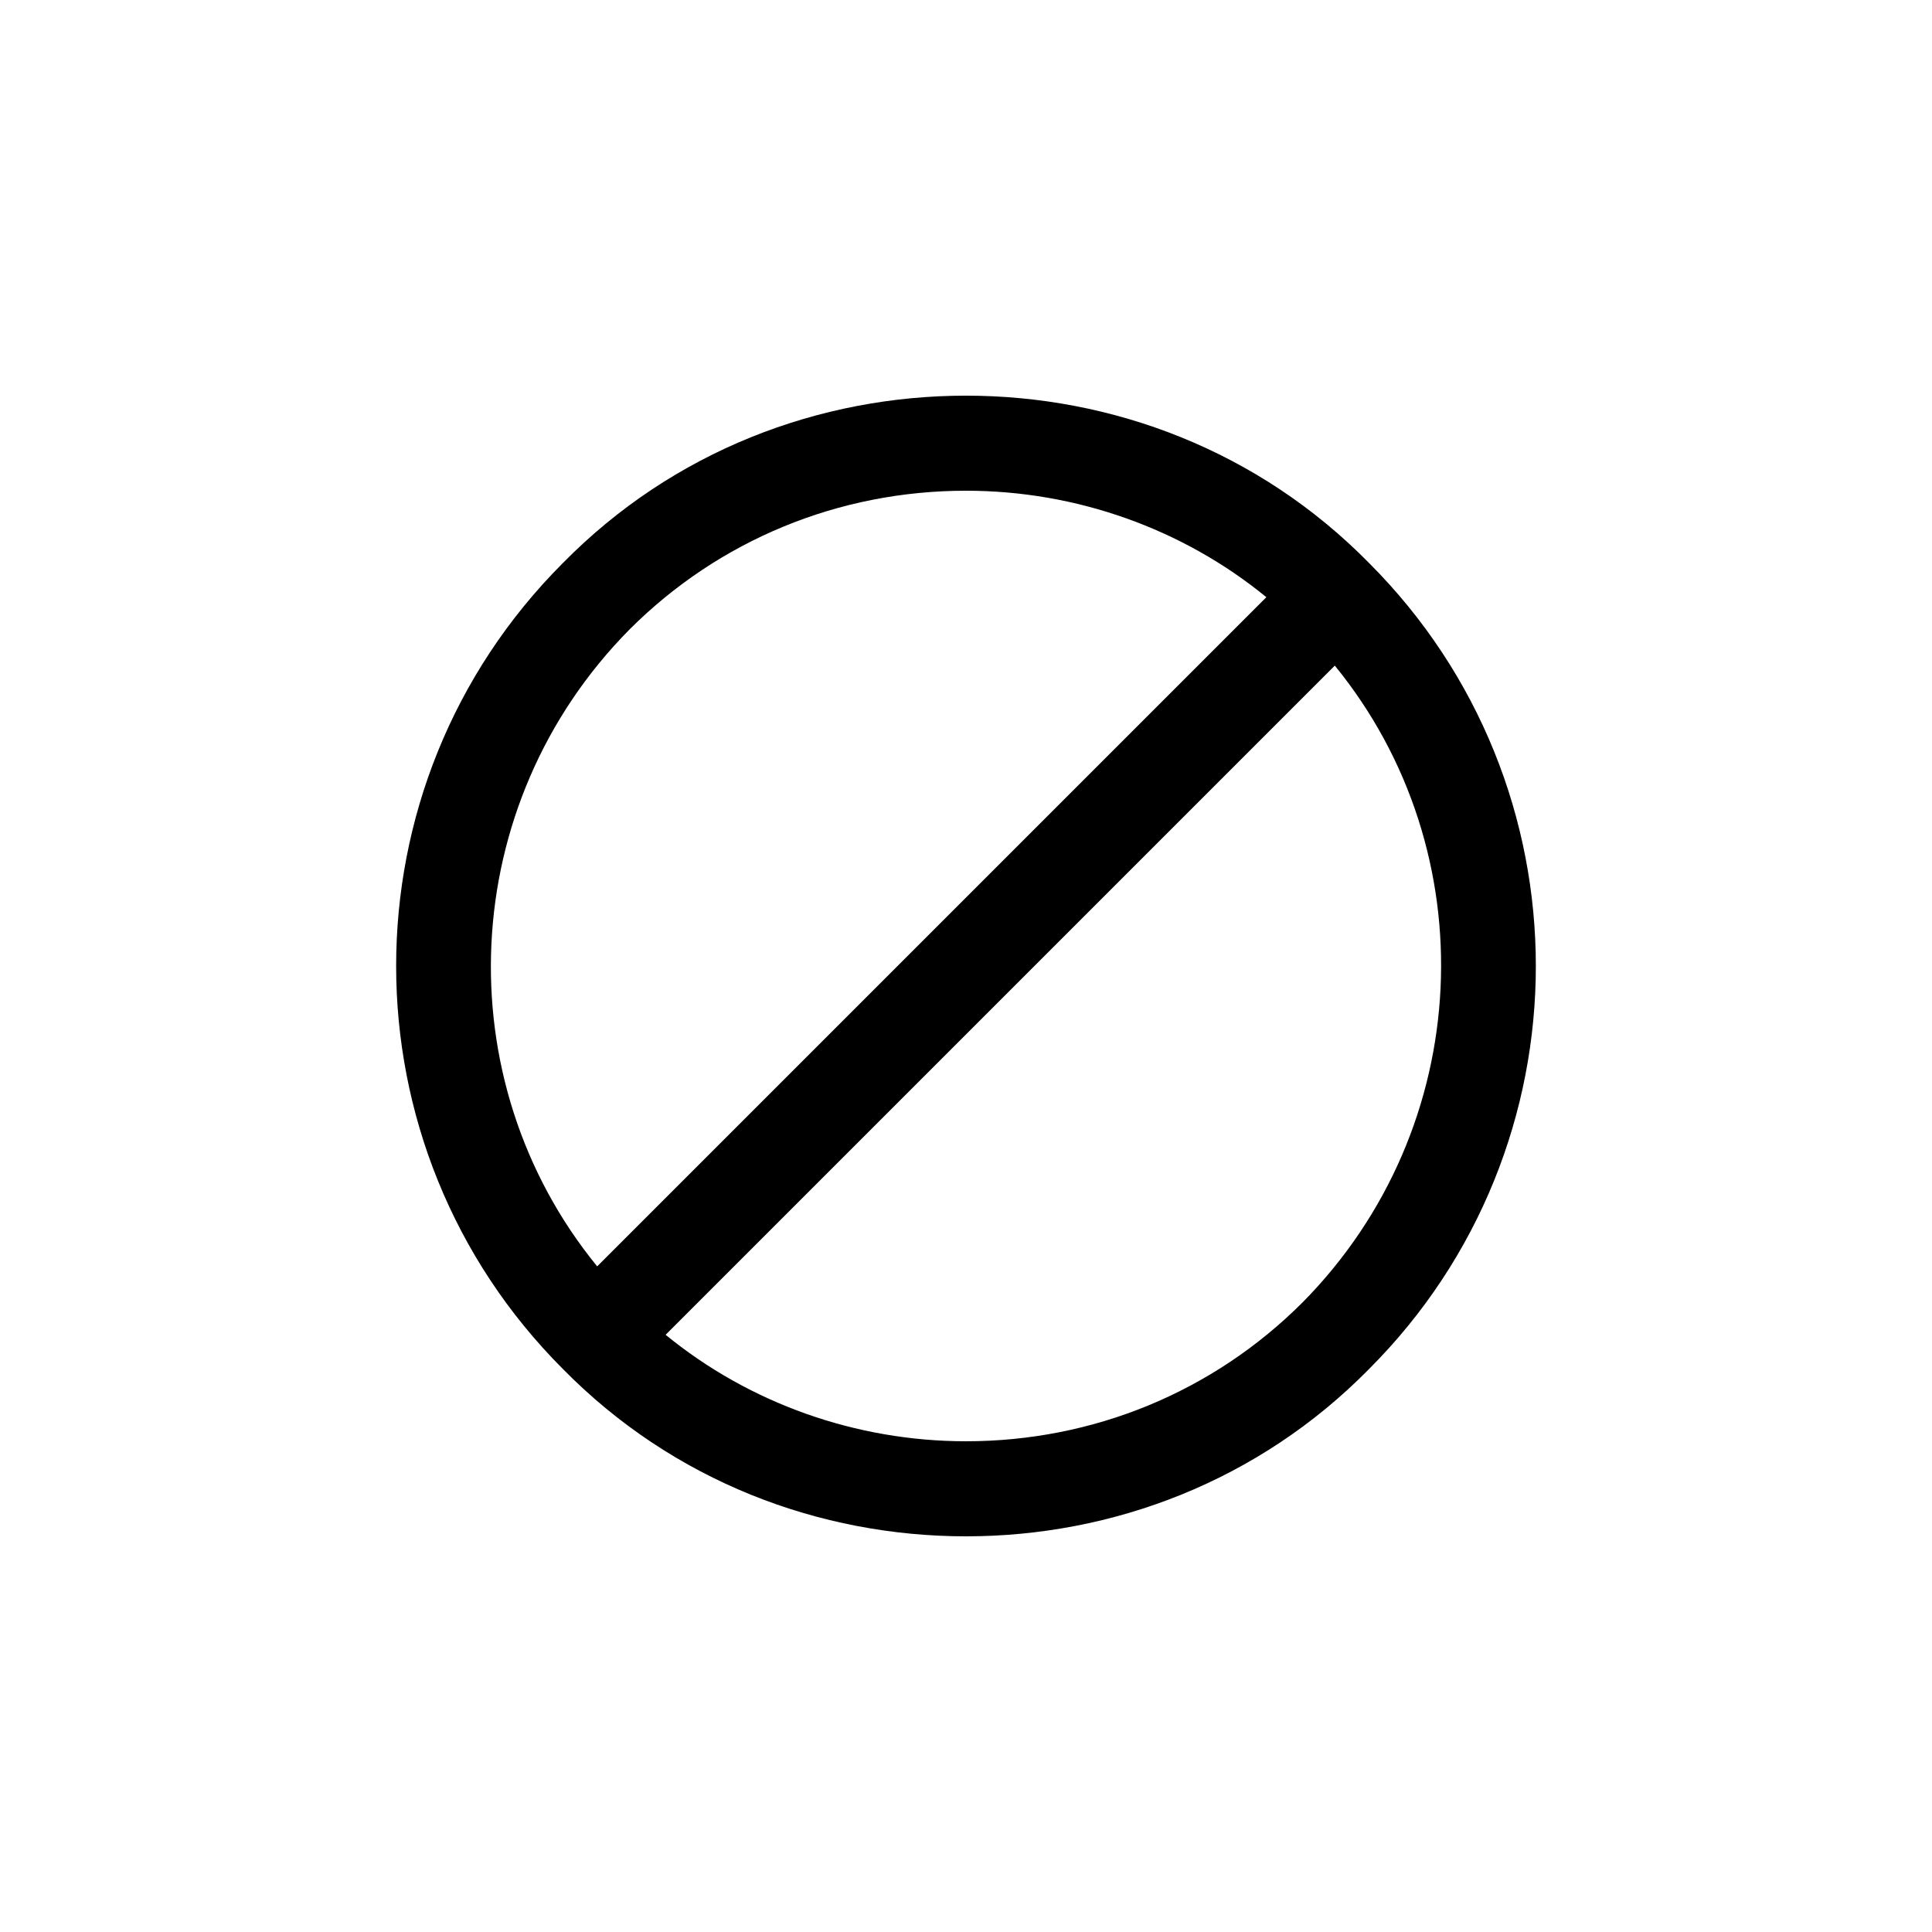
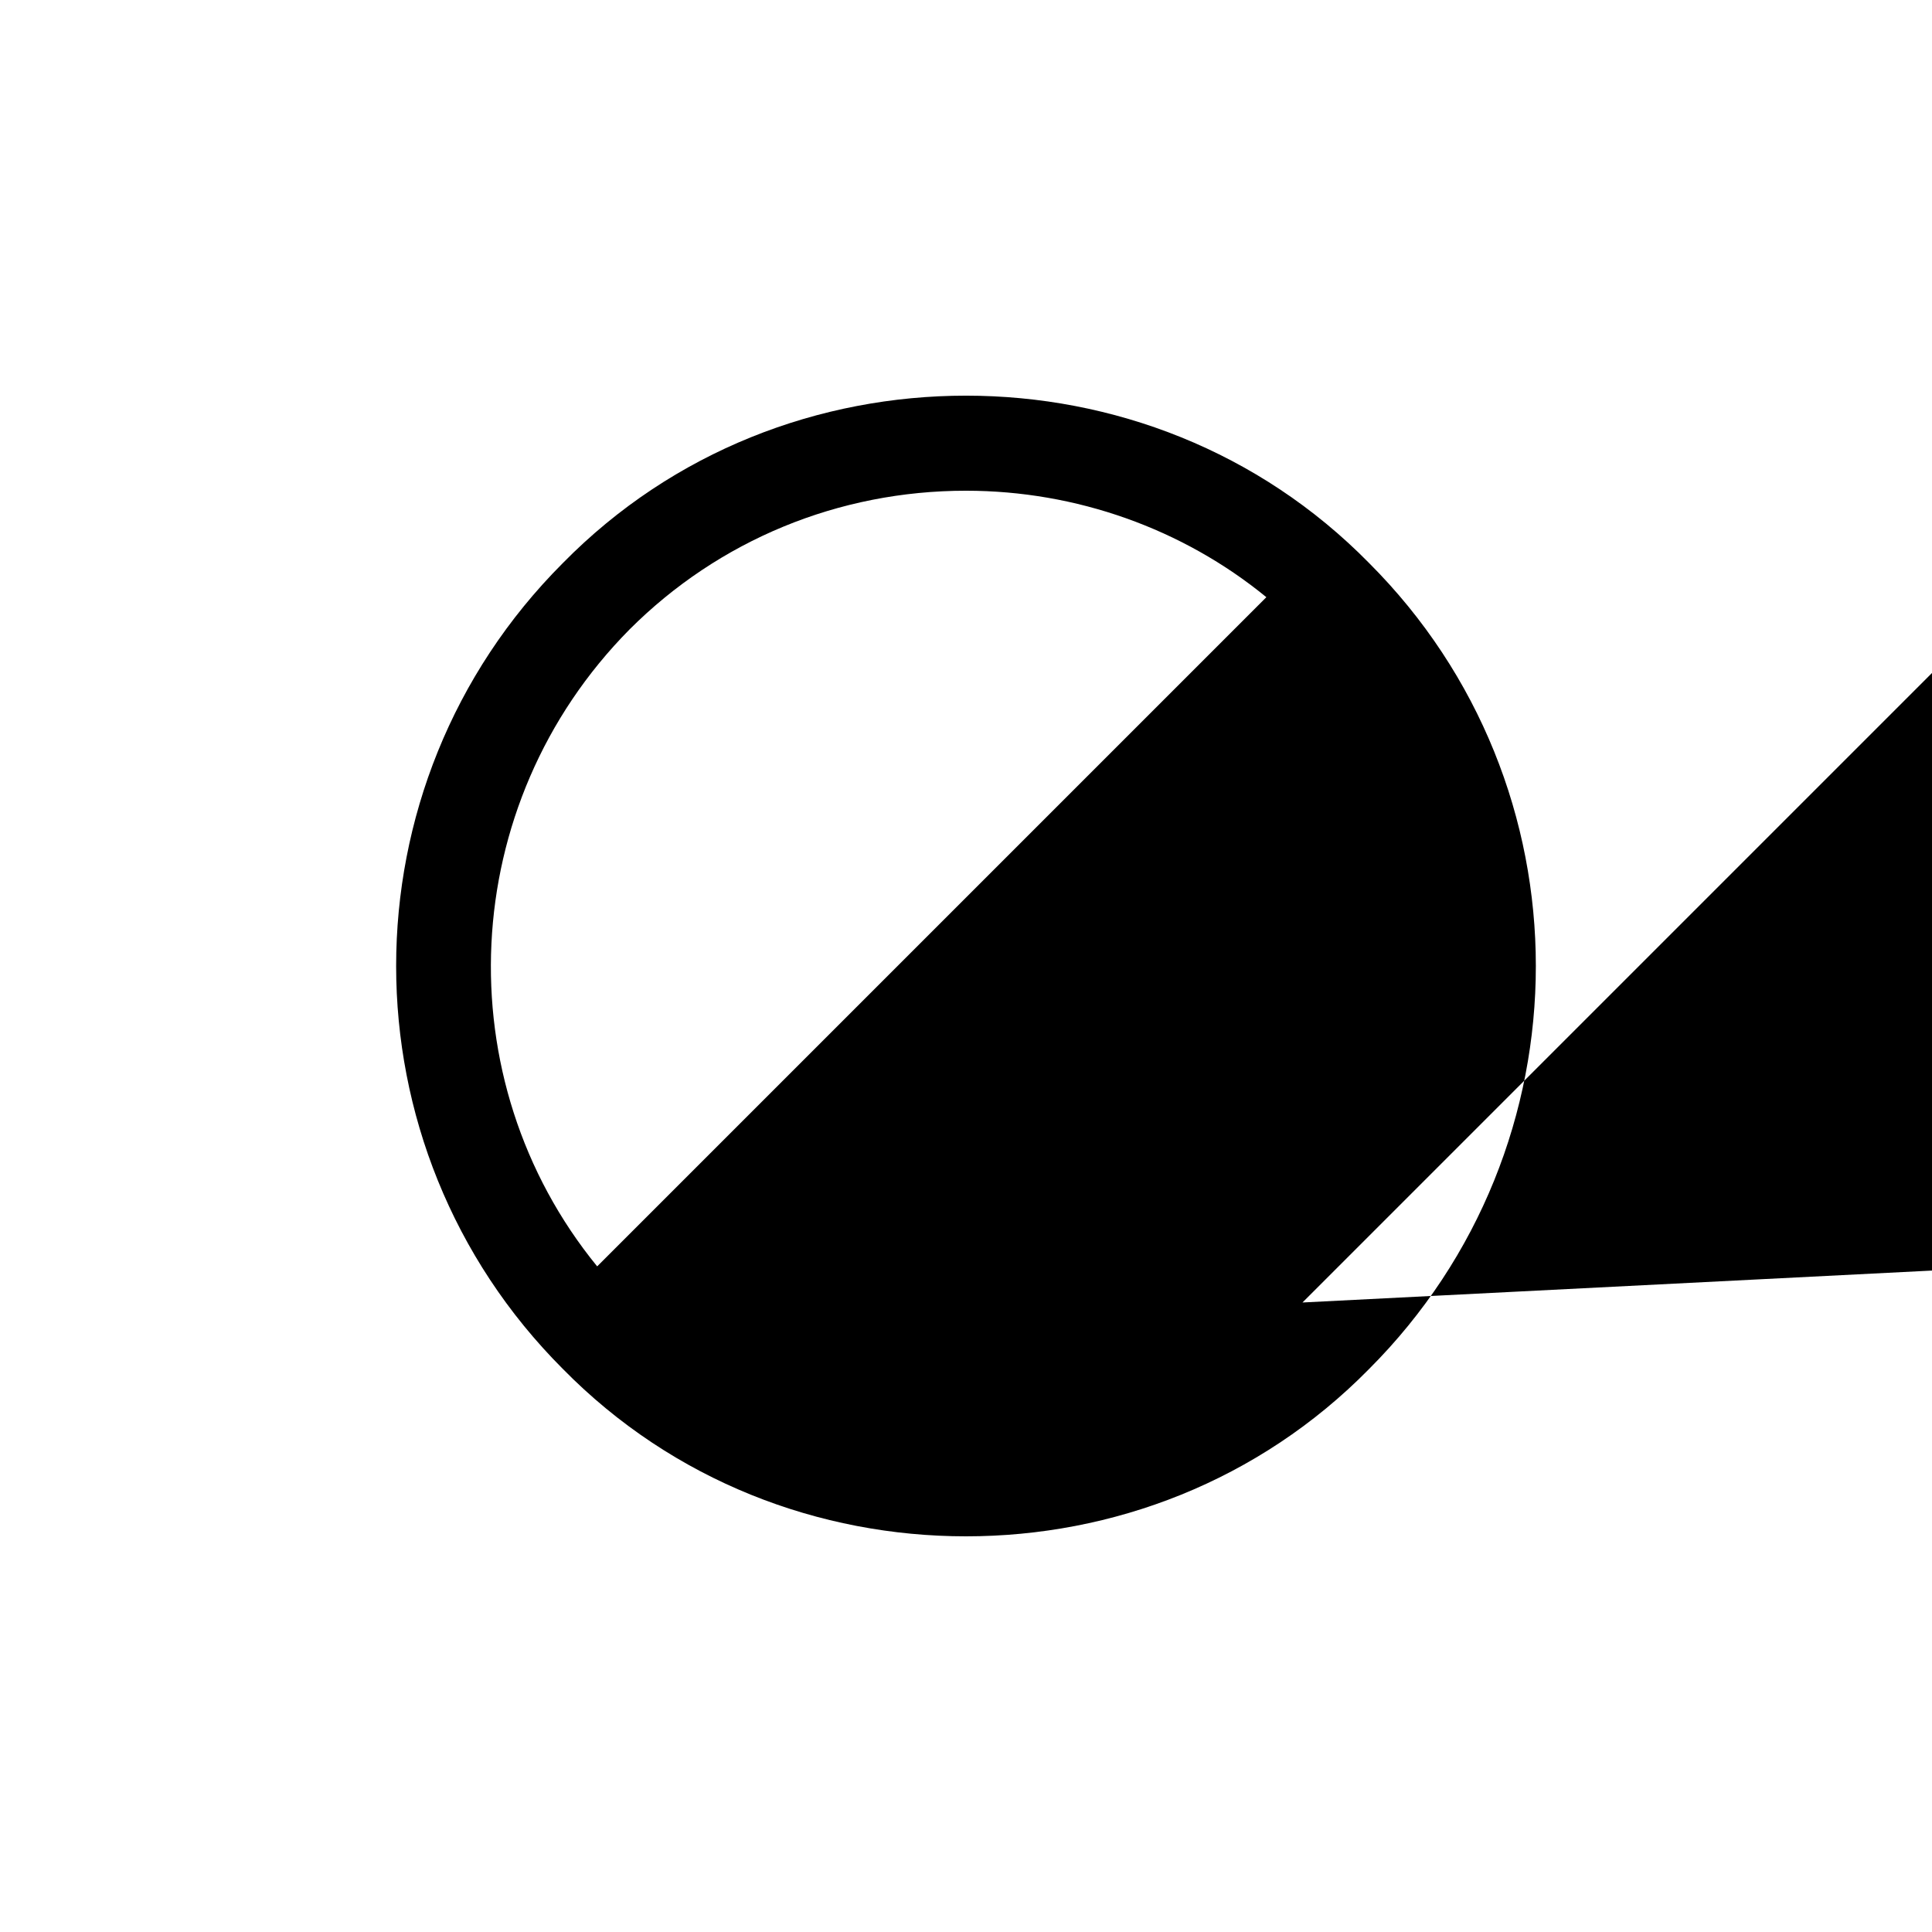
<svg xmlns="http://www.w3.org/2000/svg" fill="#000000" width="800px" height="800px" version="1.1" viewBox="144 144 512 512">
-   <path d="m506.8 293.19c-29.219-29.727-68.012-44.336-106.8-44.336s-77.586 14.609-106.81 44.336c-58.945 58.945-58.945 154.67 0 213.62 29.219 29.723 68.016 44.332 106.81 44.332s77.586-14.609 106.81-44.336c58.941-58.945 58.941-154.67-0.004-213.61zm-195.98 17.633c23.68-23.68 55.418-36.777 89.176-36.777 29.223 0 57.434 10.078 79.602 28.215l-177.34 177.34c-40.305-49.375-37.281-122.43 8.566-168.78zm178.35 178.35c-23.68 23.68-55.418 36.777-89.172 36.777-29.223 0-57.434-10.078-79.602-28.215l177.34-177.34c40.305 49.375 37.281 122.43-8.566 168.78z" />
+   <path d="m506.8 293.19c-29.219-29.727-68.012-44.336-106.8-44.336s-77.586 14.609-106.81 44.336c-58.945 58.945-58.945 154.67 0 213.62 29.219 29.723 68.016 44.332 106.81 44.332s77.586-14.609 106.81-44.336c58.941-58.945 58.941-154.67-0.004-213.61zm-195.98 17.633c23.68-23.68 55.418-36.777 89.176-36.777 29.223 0 57.434 10.078 79.602 28.215l-177.34 177.34c-40.305-49.375-37.281-122.43 8.566-168.78zm178.35 178.35l177.34-177.34c40.305 49.375 37.281 122.43-8.566 168.78z" />
</svg>